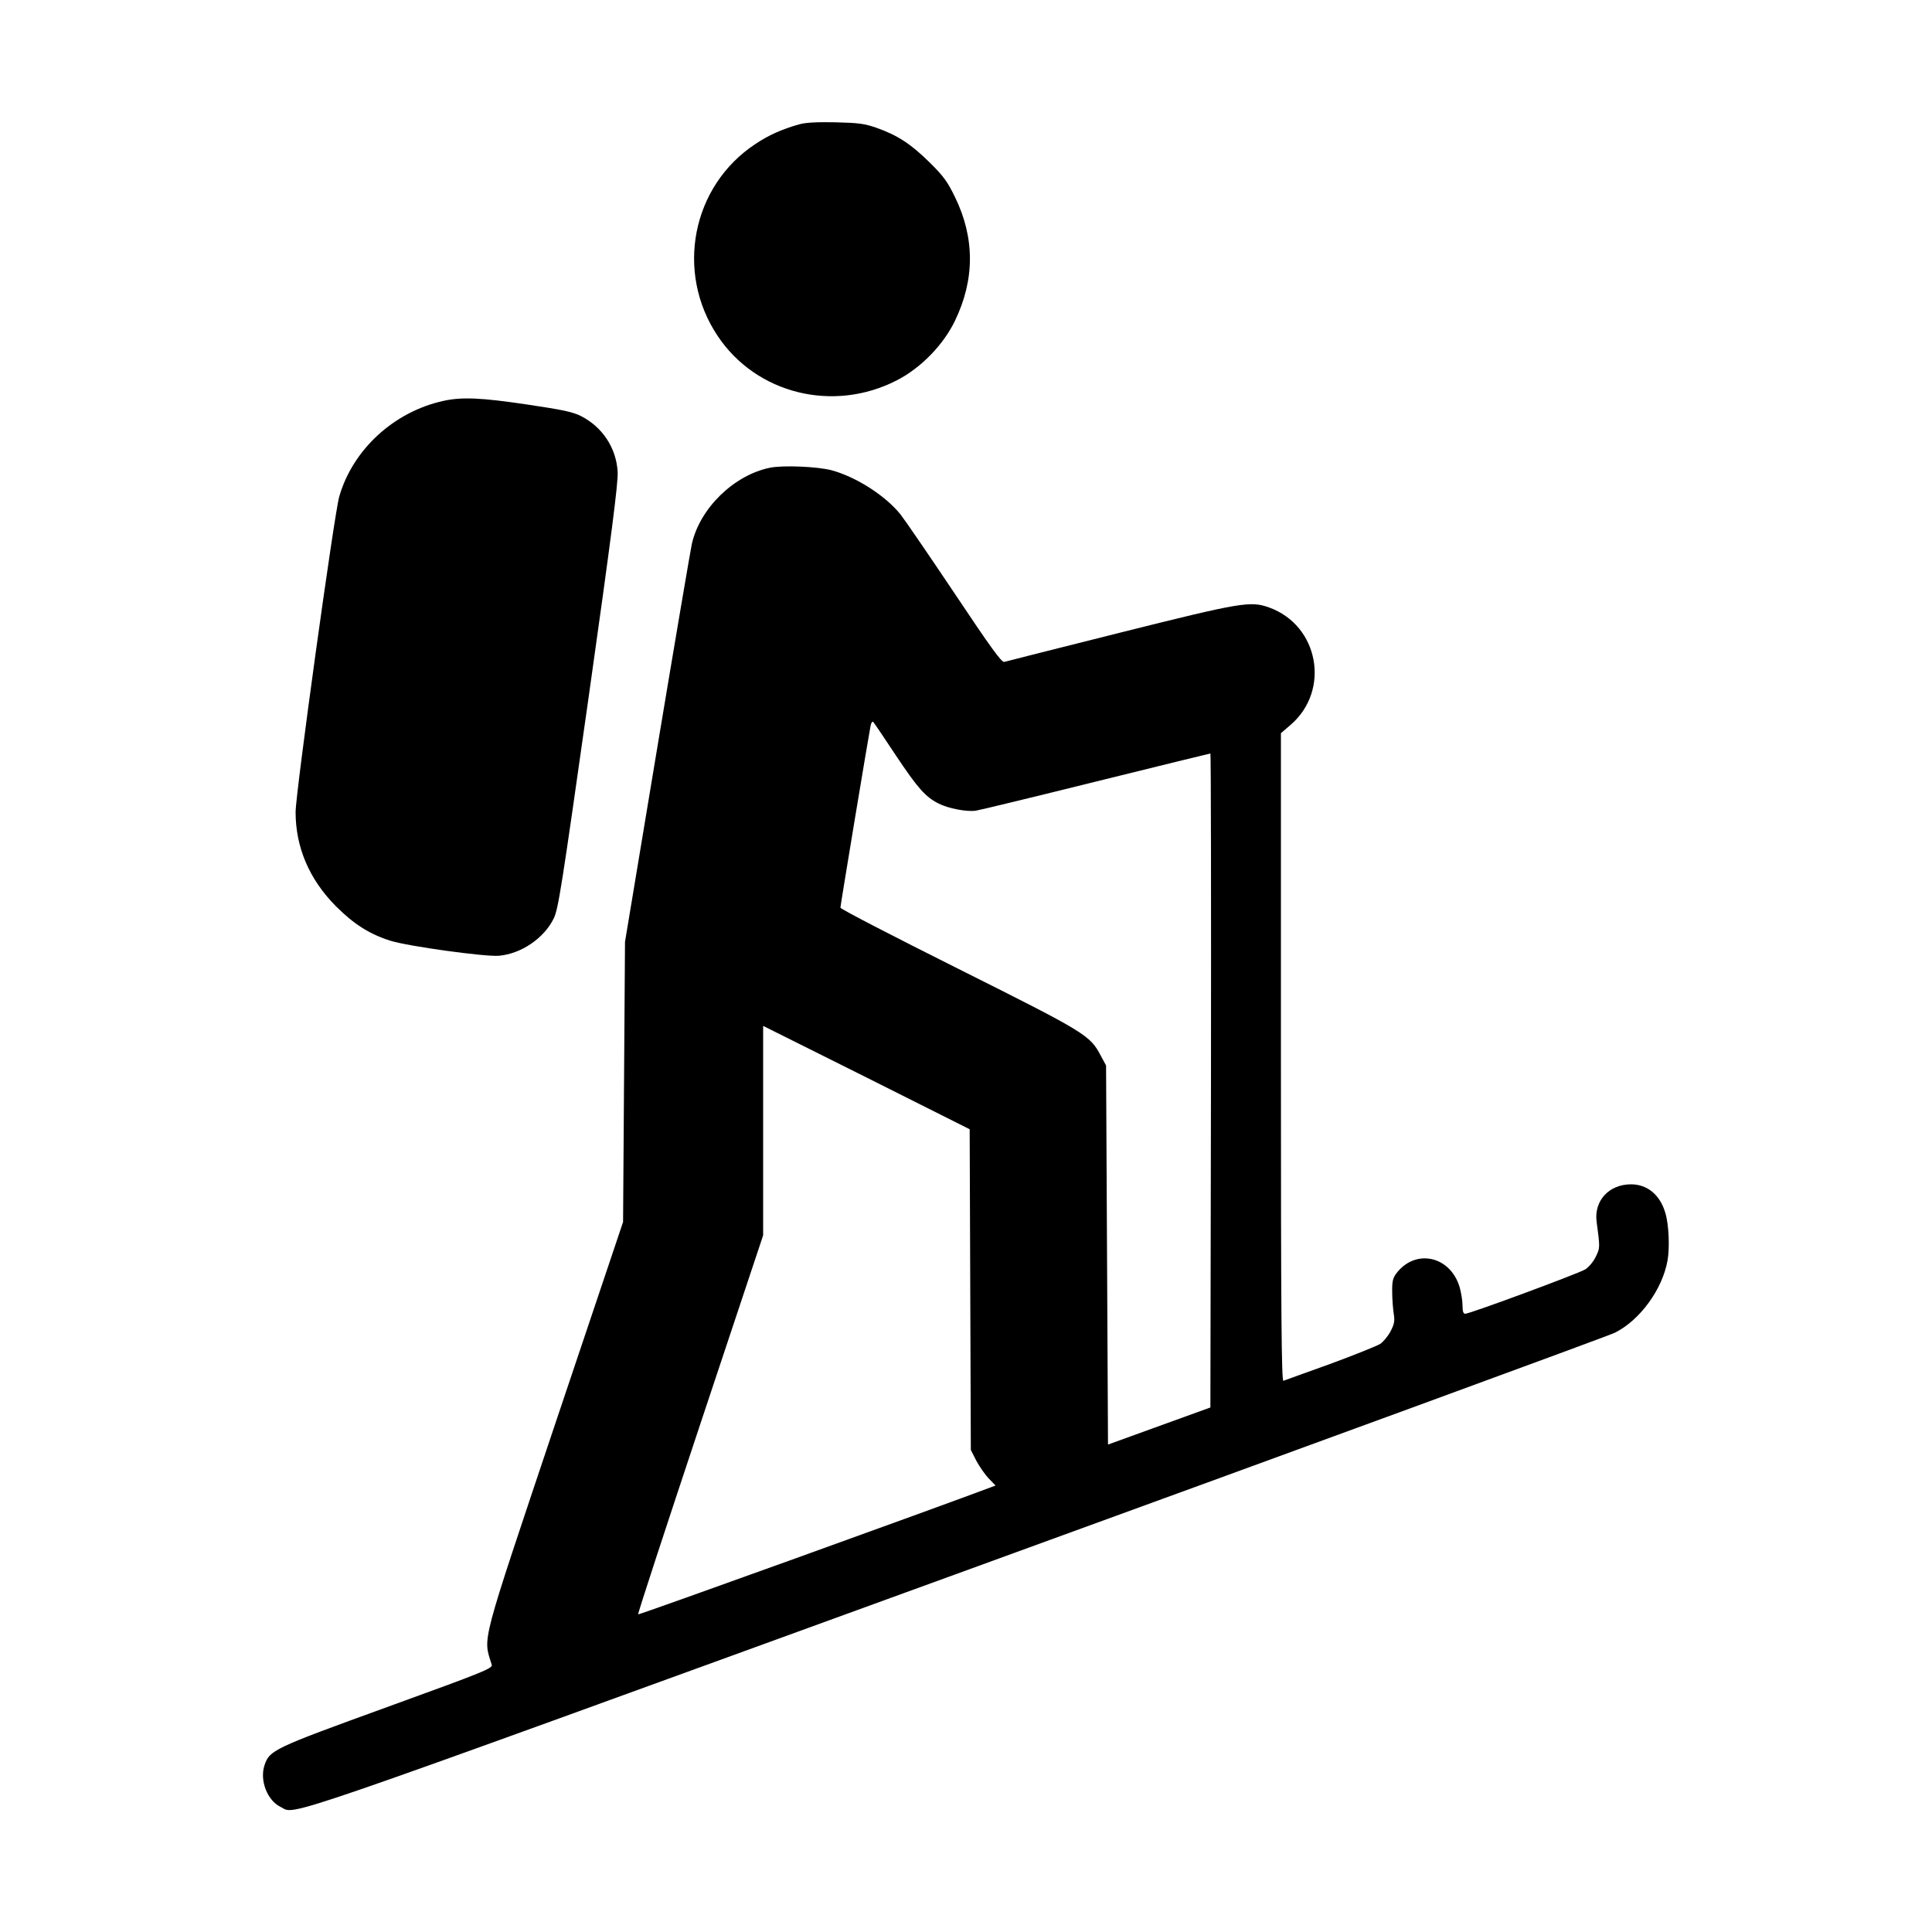
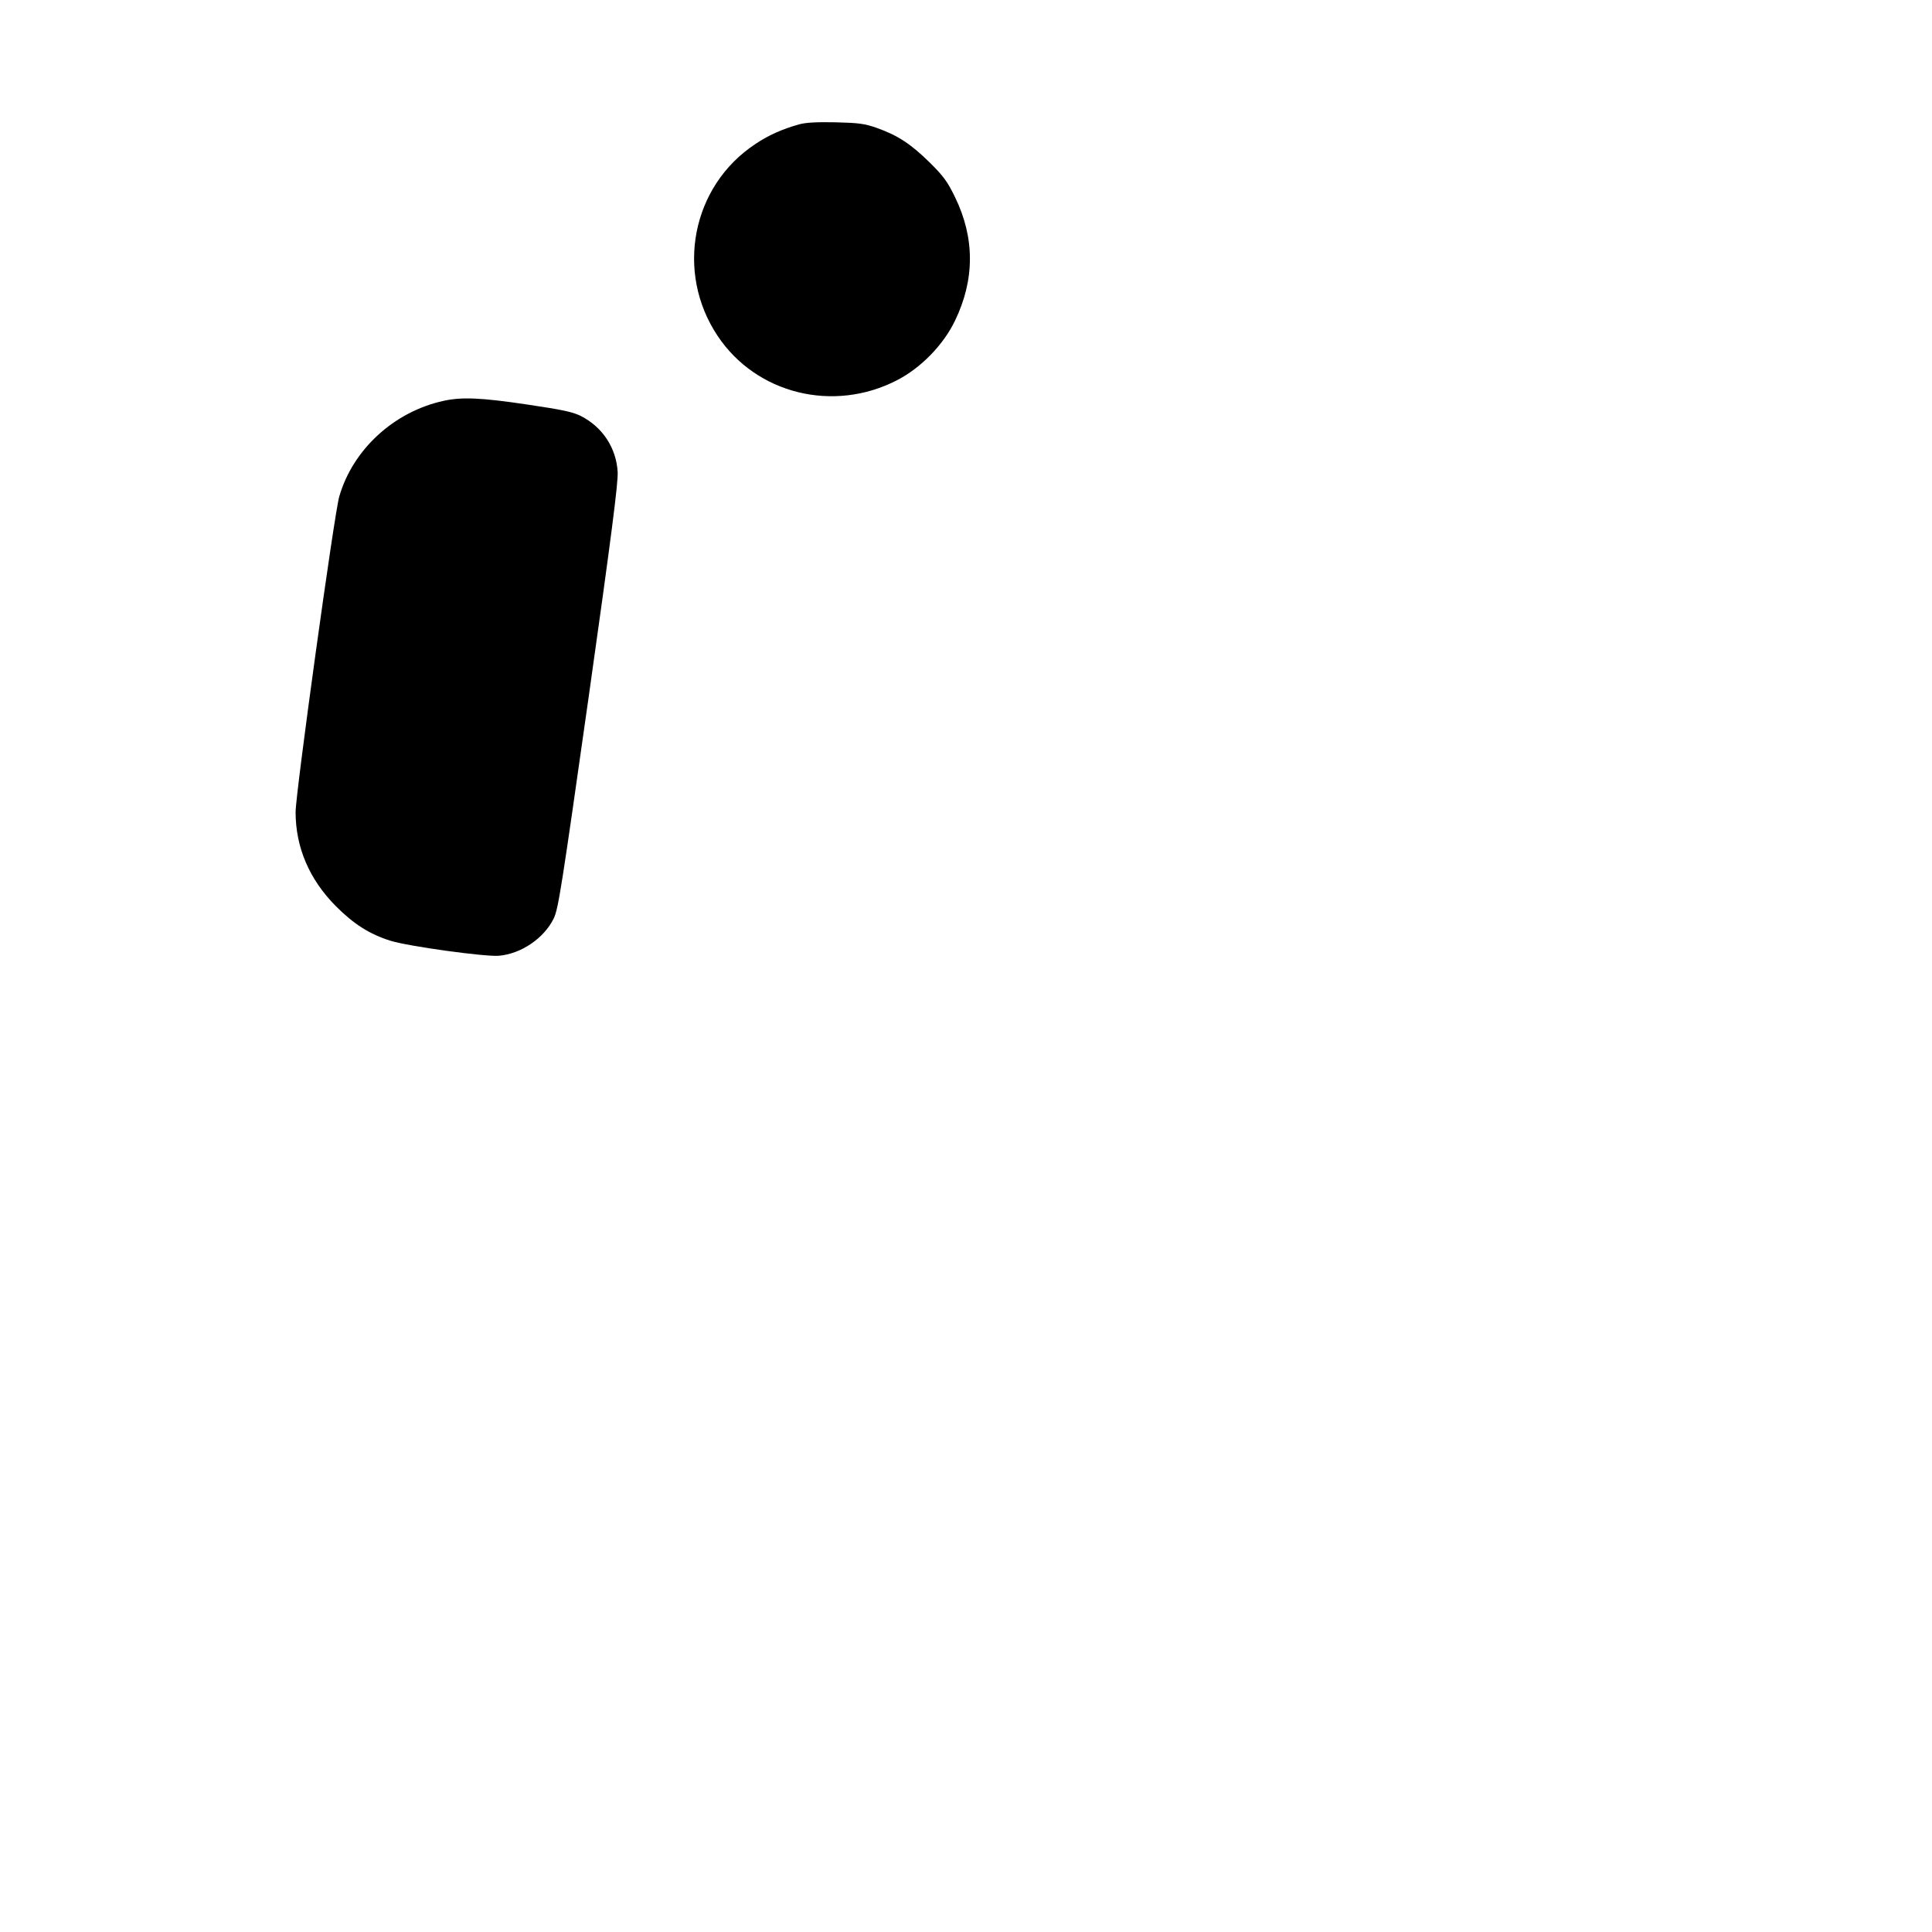
<svg xmlns="http://www.w3.org/2000/svg" width="24px" height="24px" version="1.1" viewBox="0 0 1000 1000" fill="#">
  <g transform="translate(0,1000) scale(0.1,-0.1)" fill="#" stroke="none">
    <path d="M4135 9356 c-88 -25 -158 -56 -226 -102 -328 -217 -415 -662 -195    -992 200 -301 600 -400 929 -230 124 64 240 183 300 308 103 213 103 429 0    640 -39 80 -59 108 -132 180 -96 94 -163 139 -273 178 -63 22 -92 26 -213 29    -98 2 -155 -1 -190 -11z" />
    <path d="M2295 7925 c-256 -56 -469 -252 -539 -495 -26 -89 -226 -1537 -226    -1633 0 -183 71 -349 209 -488 93 -93 174 -144 281 -178 92 -29 491 -84 562    -78 116 10 234 91 284 193 24 49 41 160 181 1147 118 835 153 1109 150 1164    -7 124 -78 232 -189 289 -43 22 -96 33 -278 60 -241 36 -340 40 -435 19z" />
-     <path d="M3985 7579 c-186 -38 -362 -209 -404 -394 -6 -27 -87 -502 -179    -1055 l-167 -1005 -5 -725 -5 -725 -353 -1050 c-390 -1164 -372 -1095 -327    -1241 6 -19 -29 -34 -542 -220 -590 -214 -608 -223 -634 -301 -26 -79 15 -183    84 -216 83 -40 -106 -105 3489 1203 1844 671 3382 1235 3417 1252 129 65 245    223 272 373 12 65 7 187 -11 246 -27 94 -93 149 -178 149 -114 0 -192 -85    -178 -193 18 -135 18 -136 -4 -181 -12 -26 -36 -54 -54 -66 -36 -22 -598 -230    -622 -230 -10 0 -14 12 -14 43 0 24 -7 66 -15 95 -49 163 -231 201 -329 69    -17 -23 -21 -42 -20 -95 0 -37 4 -87 8 -112 6 -37 3 -53 -16 -90 -13 -25 -37    -54 -54 -66 -18 -11 -135 -58 -260 -104 -126 -45 -235 -85 -241 -87 -10 -4    -13 335 -13 1673 l0 1679 50 43 c208 179 146 516 -112 608 -96 34 -141 27    -768 -130 -322 -81 -593 -149 -602 -152 -13 -4 -70 74 -256 353 -132 197 -258    381 -280 409 -77 97 -229 195 -358 230 -72 19 -251 27 -319 13z m652 -1489    c112 -168 153 -215 221 -249 51 -26 147 -44 193 -37 20 3 301 71 623 151 323    80 589 145 591 145 3 0 4 -762 3 -1692 l-3 -1693 -265 -96 -265 -96 -5 981 -5    981 -27 50 c-56 107 -76 119 -737 450 -336 168 -611 310 -611 317 0 12 146    891 156 941 3 16 9 25 14 20 4 -4 57 -82 117 -173z m385 -2765 l3 -830 28 -55    c16 -30 45 -72 64 -92 l36 -37 -24 -9 c-278 -105 -1823 -662 -1826 -658 -3 3    142 445 321 983 l326 979 0 542 0 542 535 -267 534 -268 3 -830z" />
  </g>
</svg>